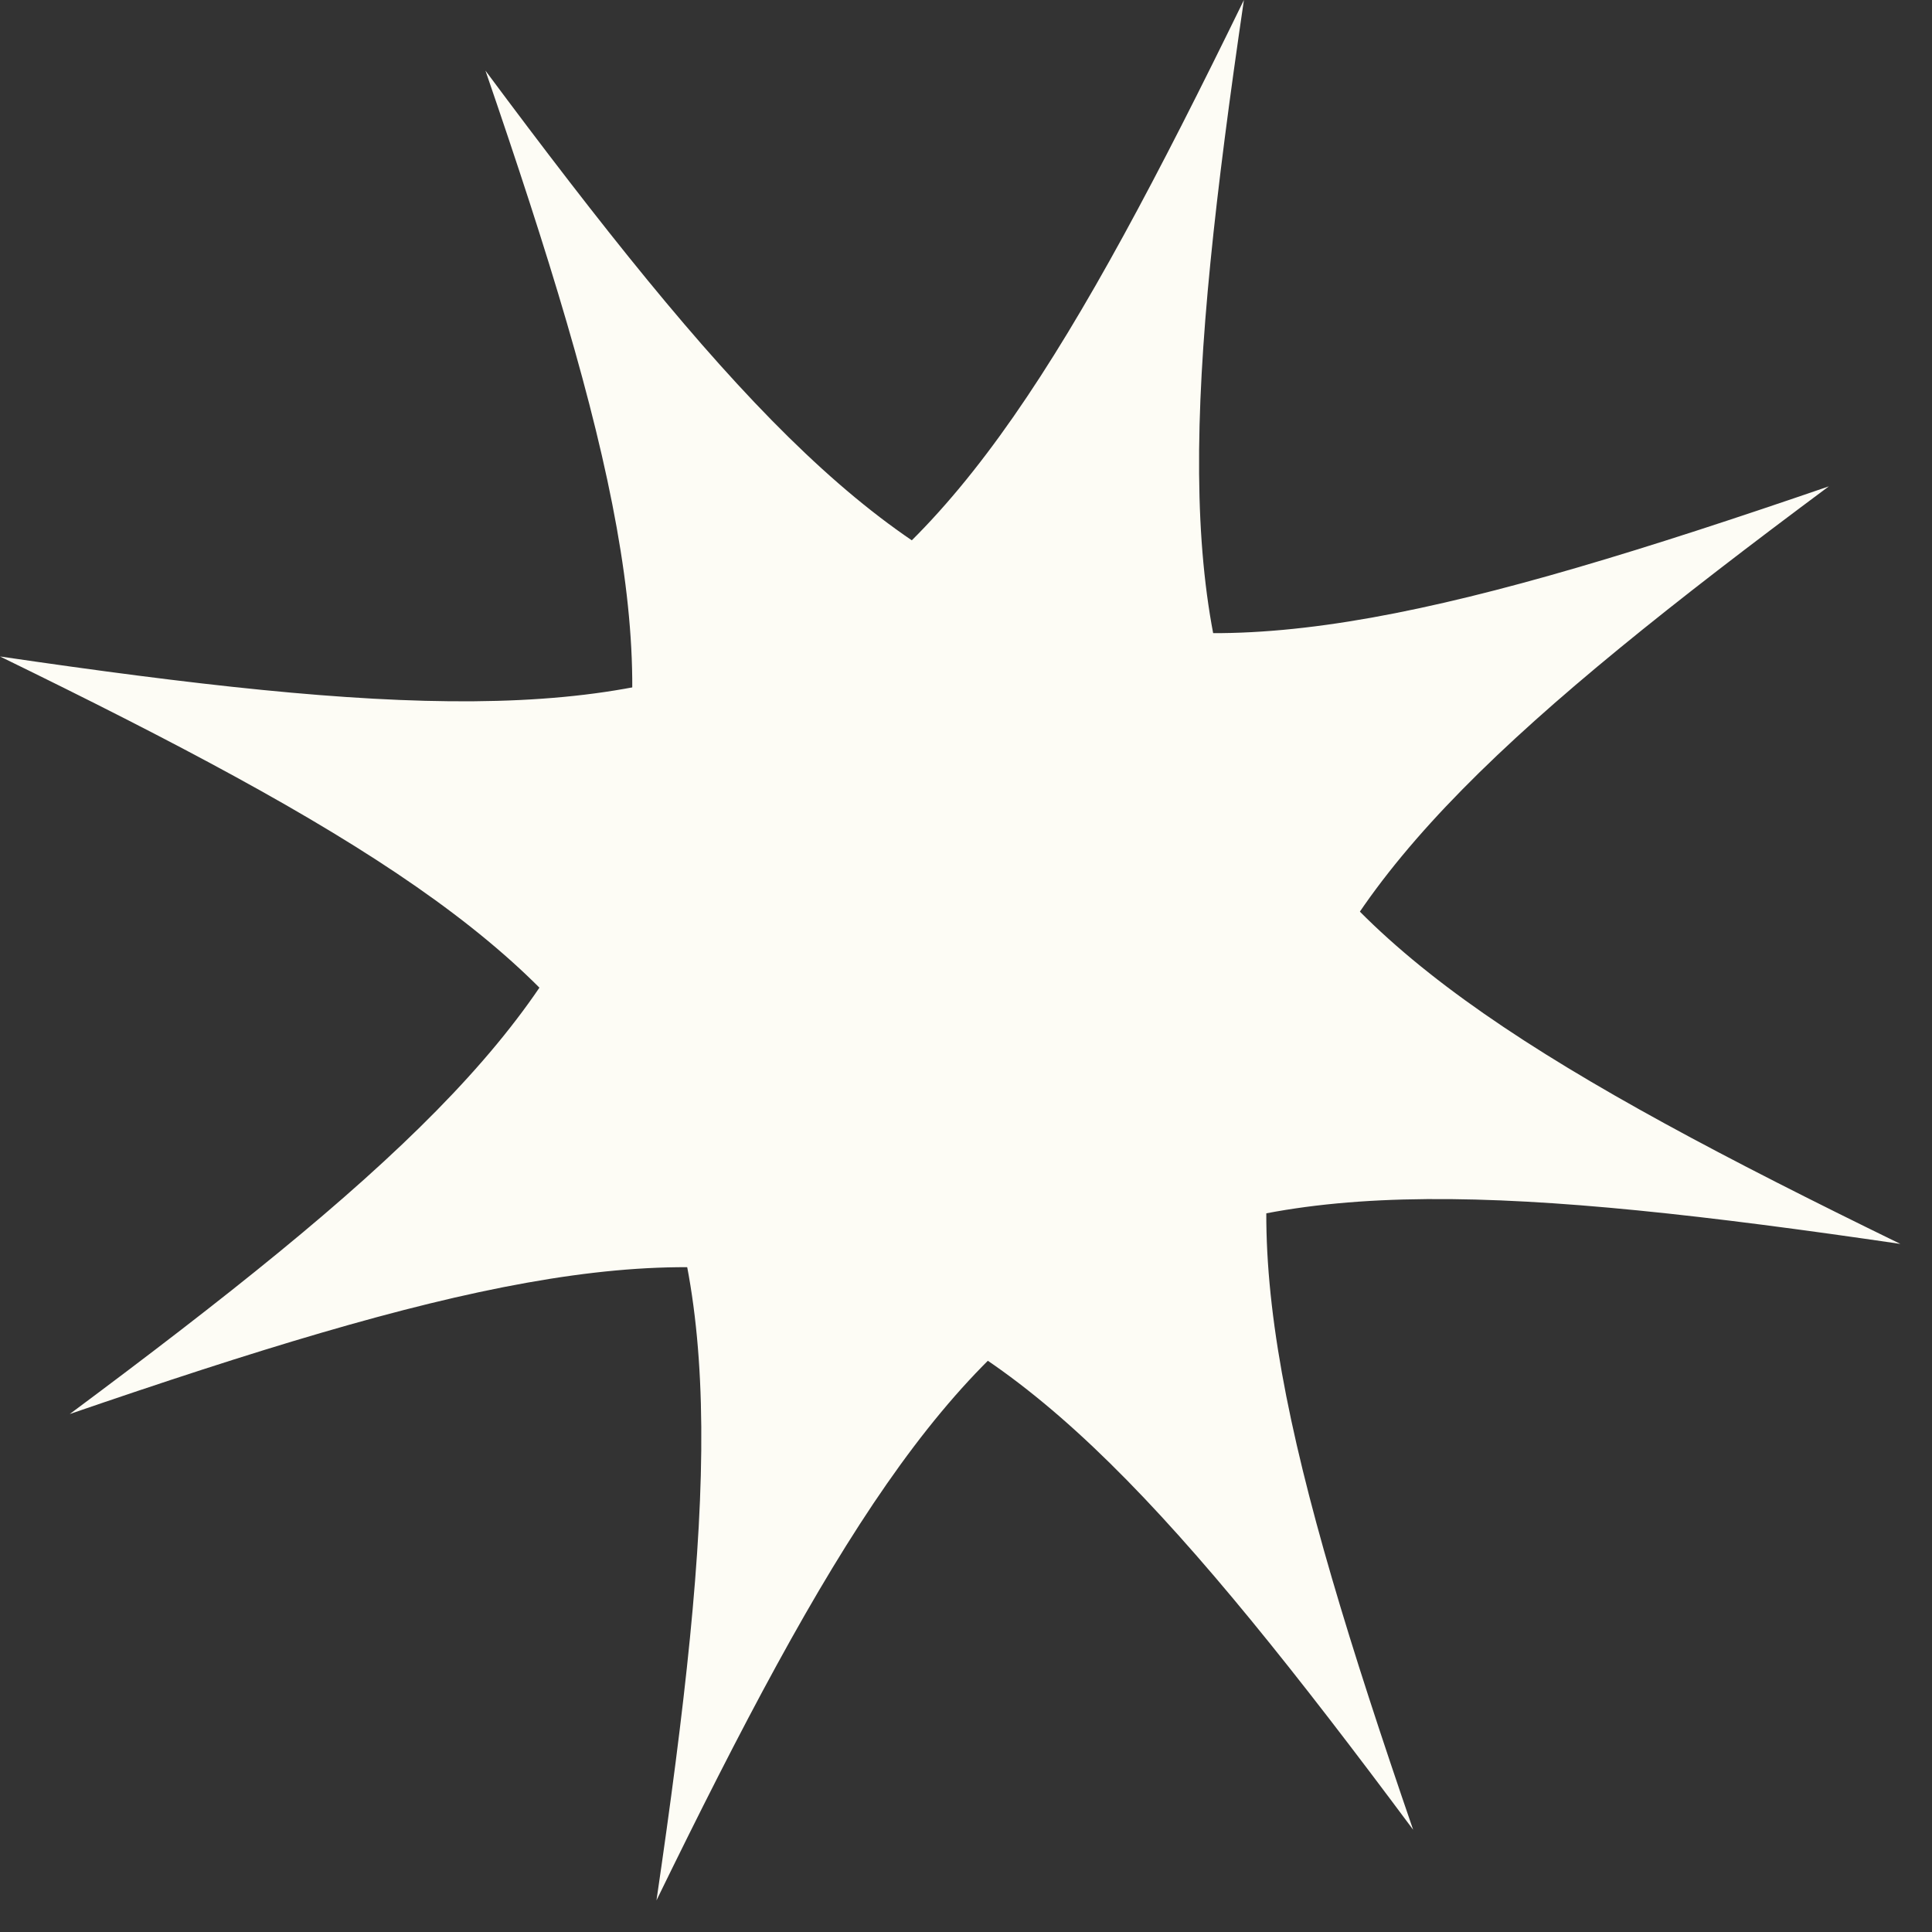
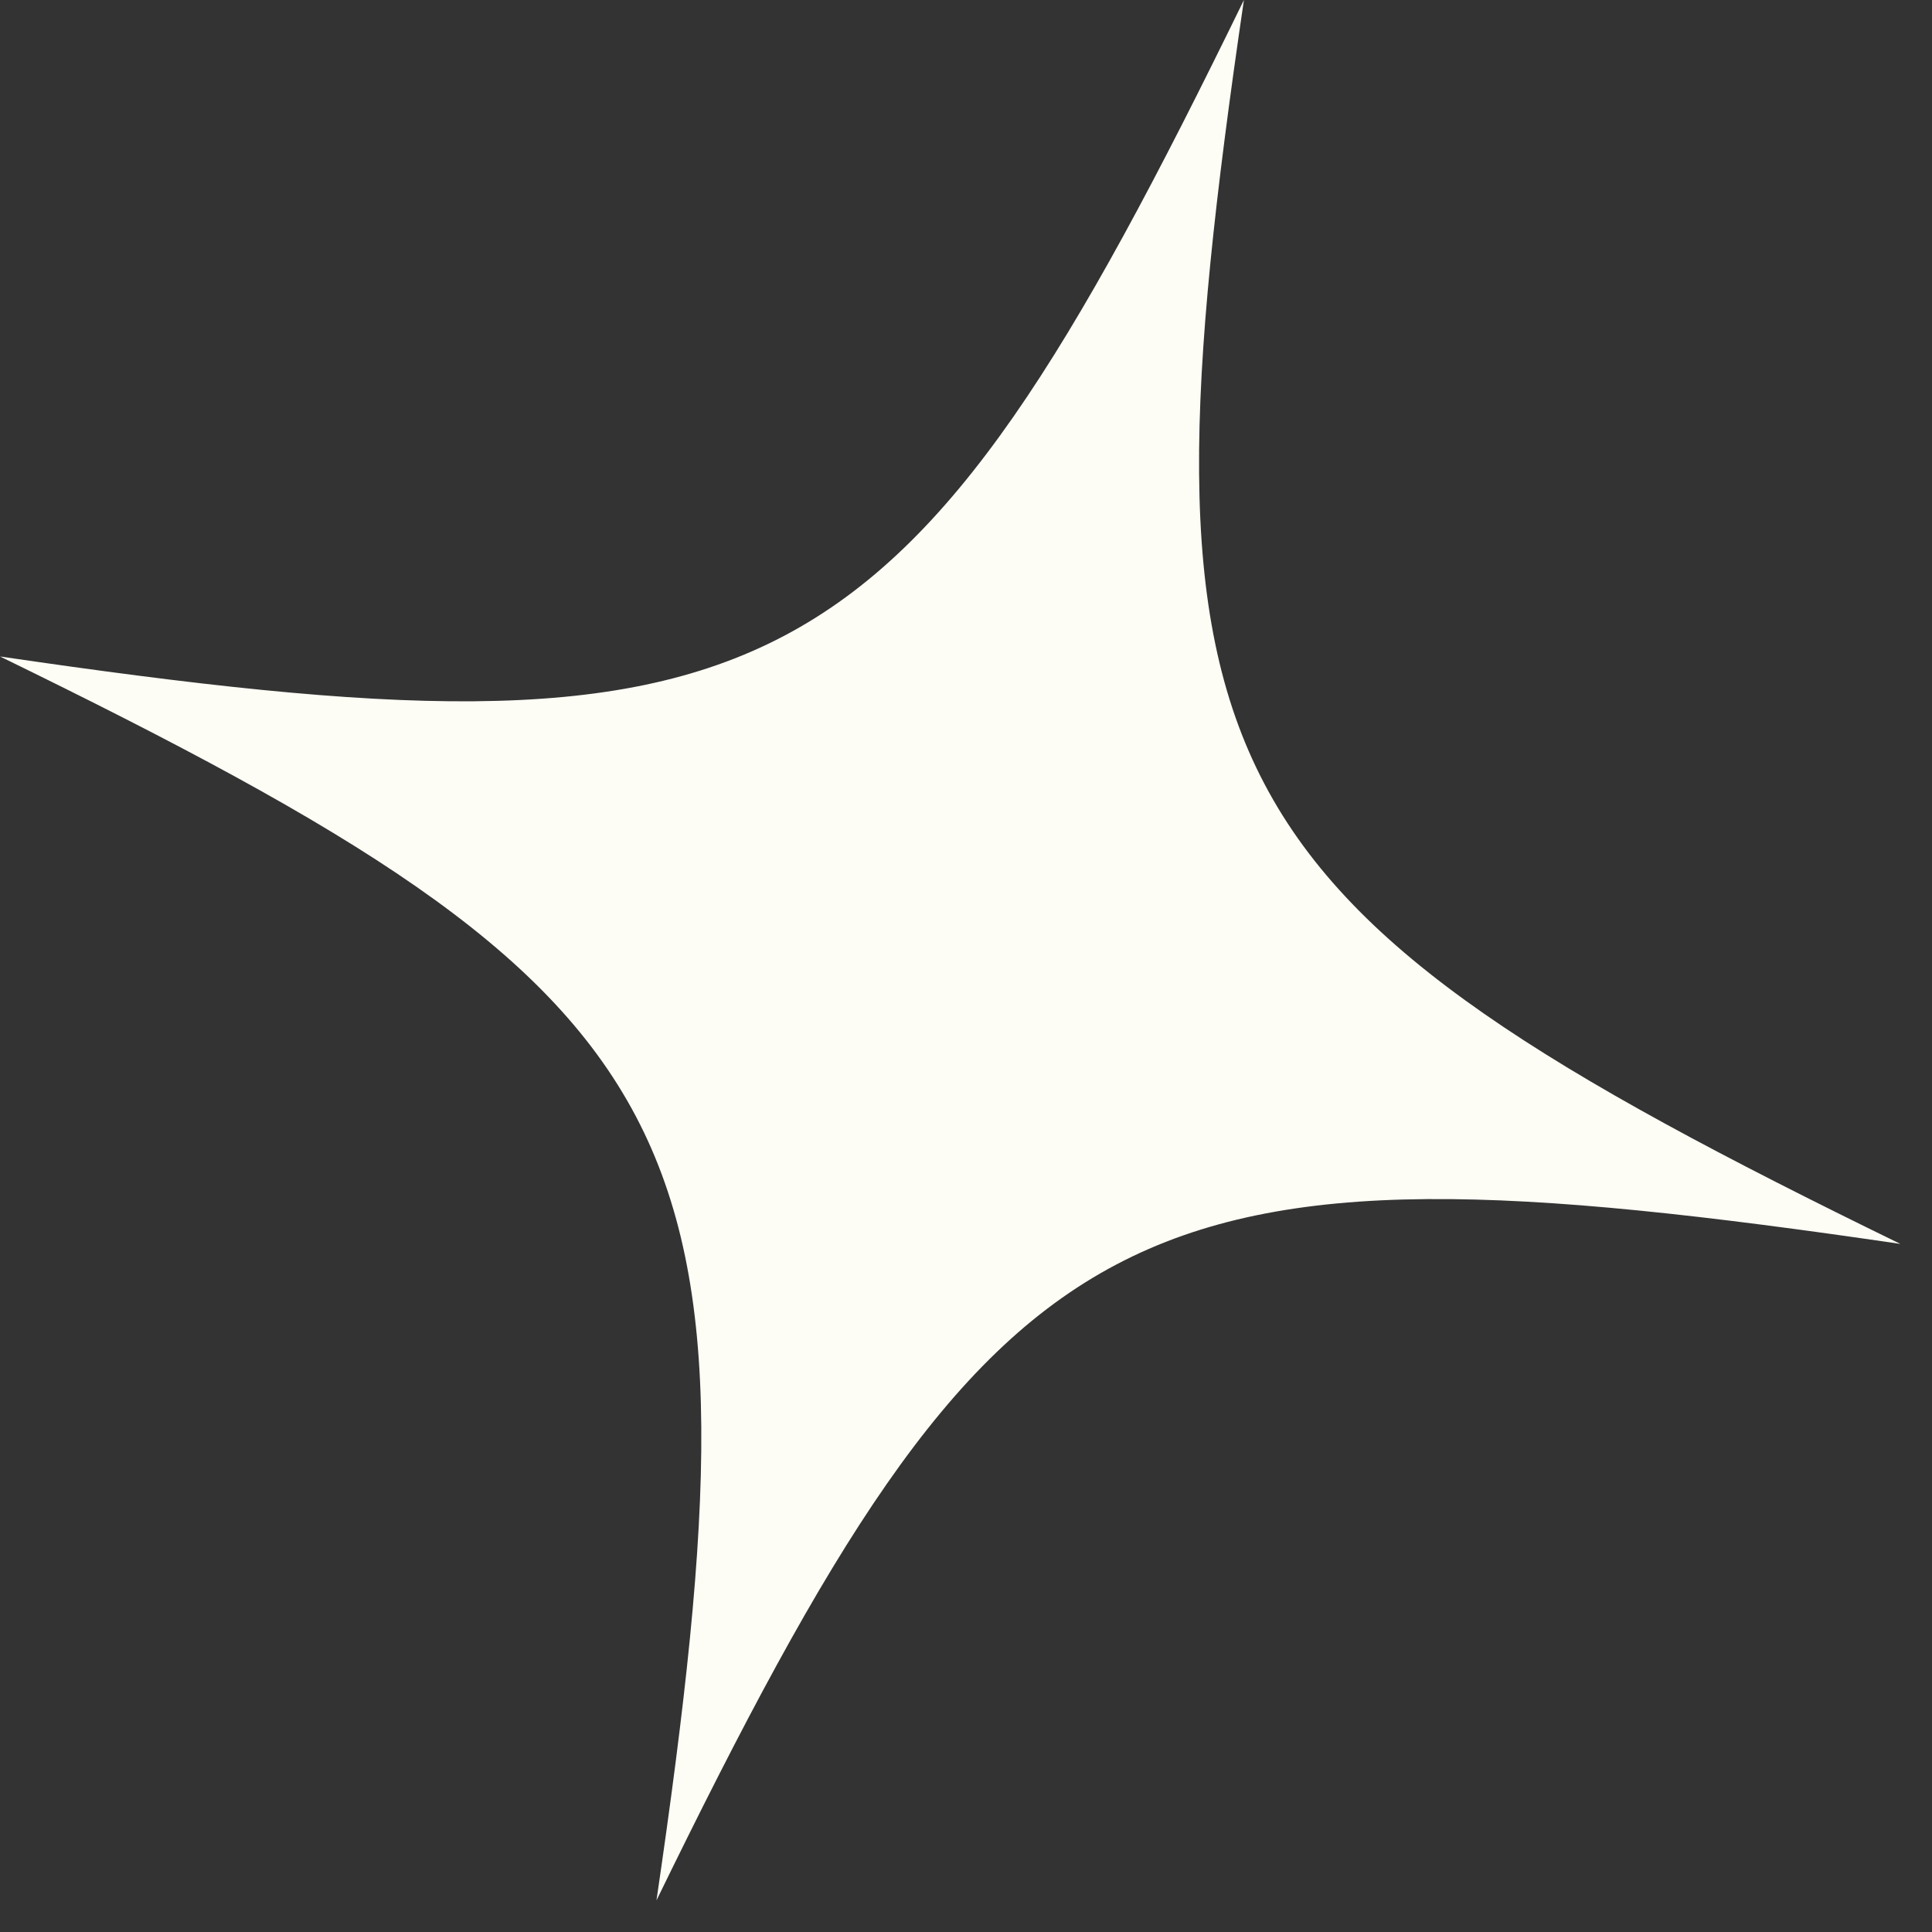
<svg xmlns="http://www.w3.org/2000/svg" width="52" height="52" viewBox="0 0 52 52" fill="none">
  <rect x="0" y="0" width="52" height="52" fill="#333333" stroke="none" />
  <path d="M33.48 0C30.413 20.909 32.141 24.214 51.149 33.48C30.24 30.413 26.935 32.141 17.669 51.149C20.736 30.24 19.008 26.935 0 17.669C20.909 20.736 24.214 19.008 33.48 0Z" fill="#FDFCF5" />
-   <path d="M49.224 13.09C32.268 25.704 31.166 29.268 38.035 49.248C25.421 32.292 21.857 31.19 1.877 38.059C18.833 25.445 19.934 21.881 13.066 1.901C25.68 18.857 29.244 19.958 49.224 13.09Z" fill="#FDFCF5" />
</svg>